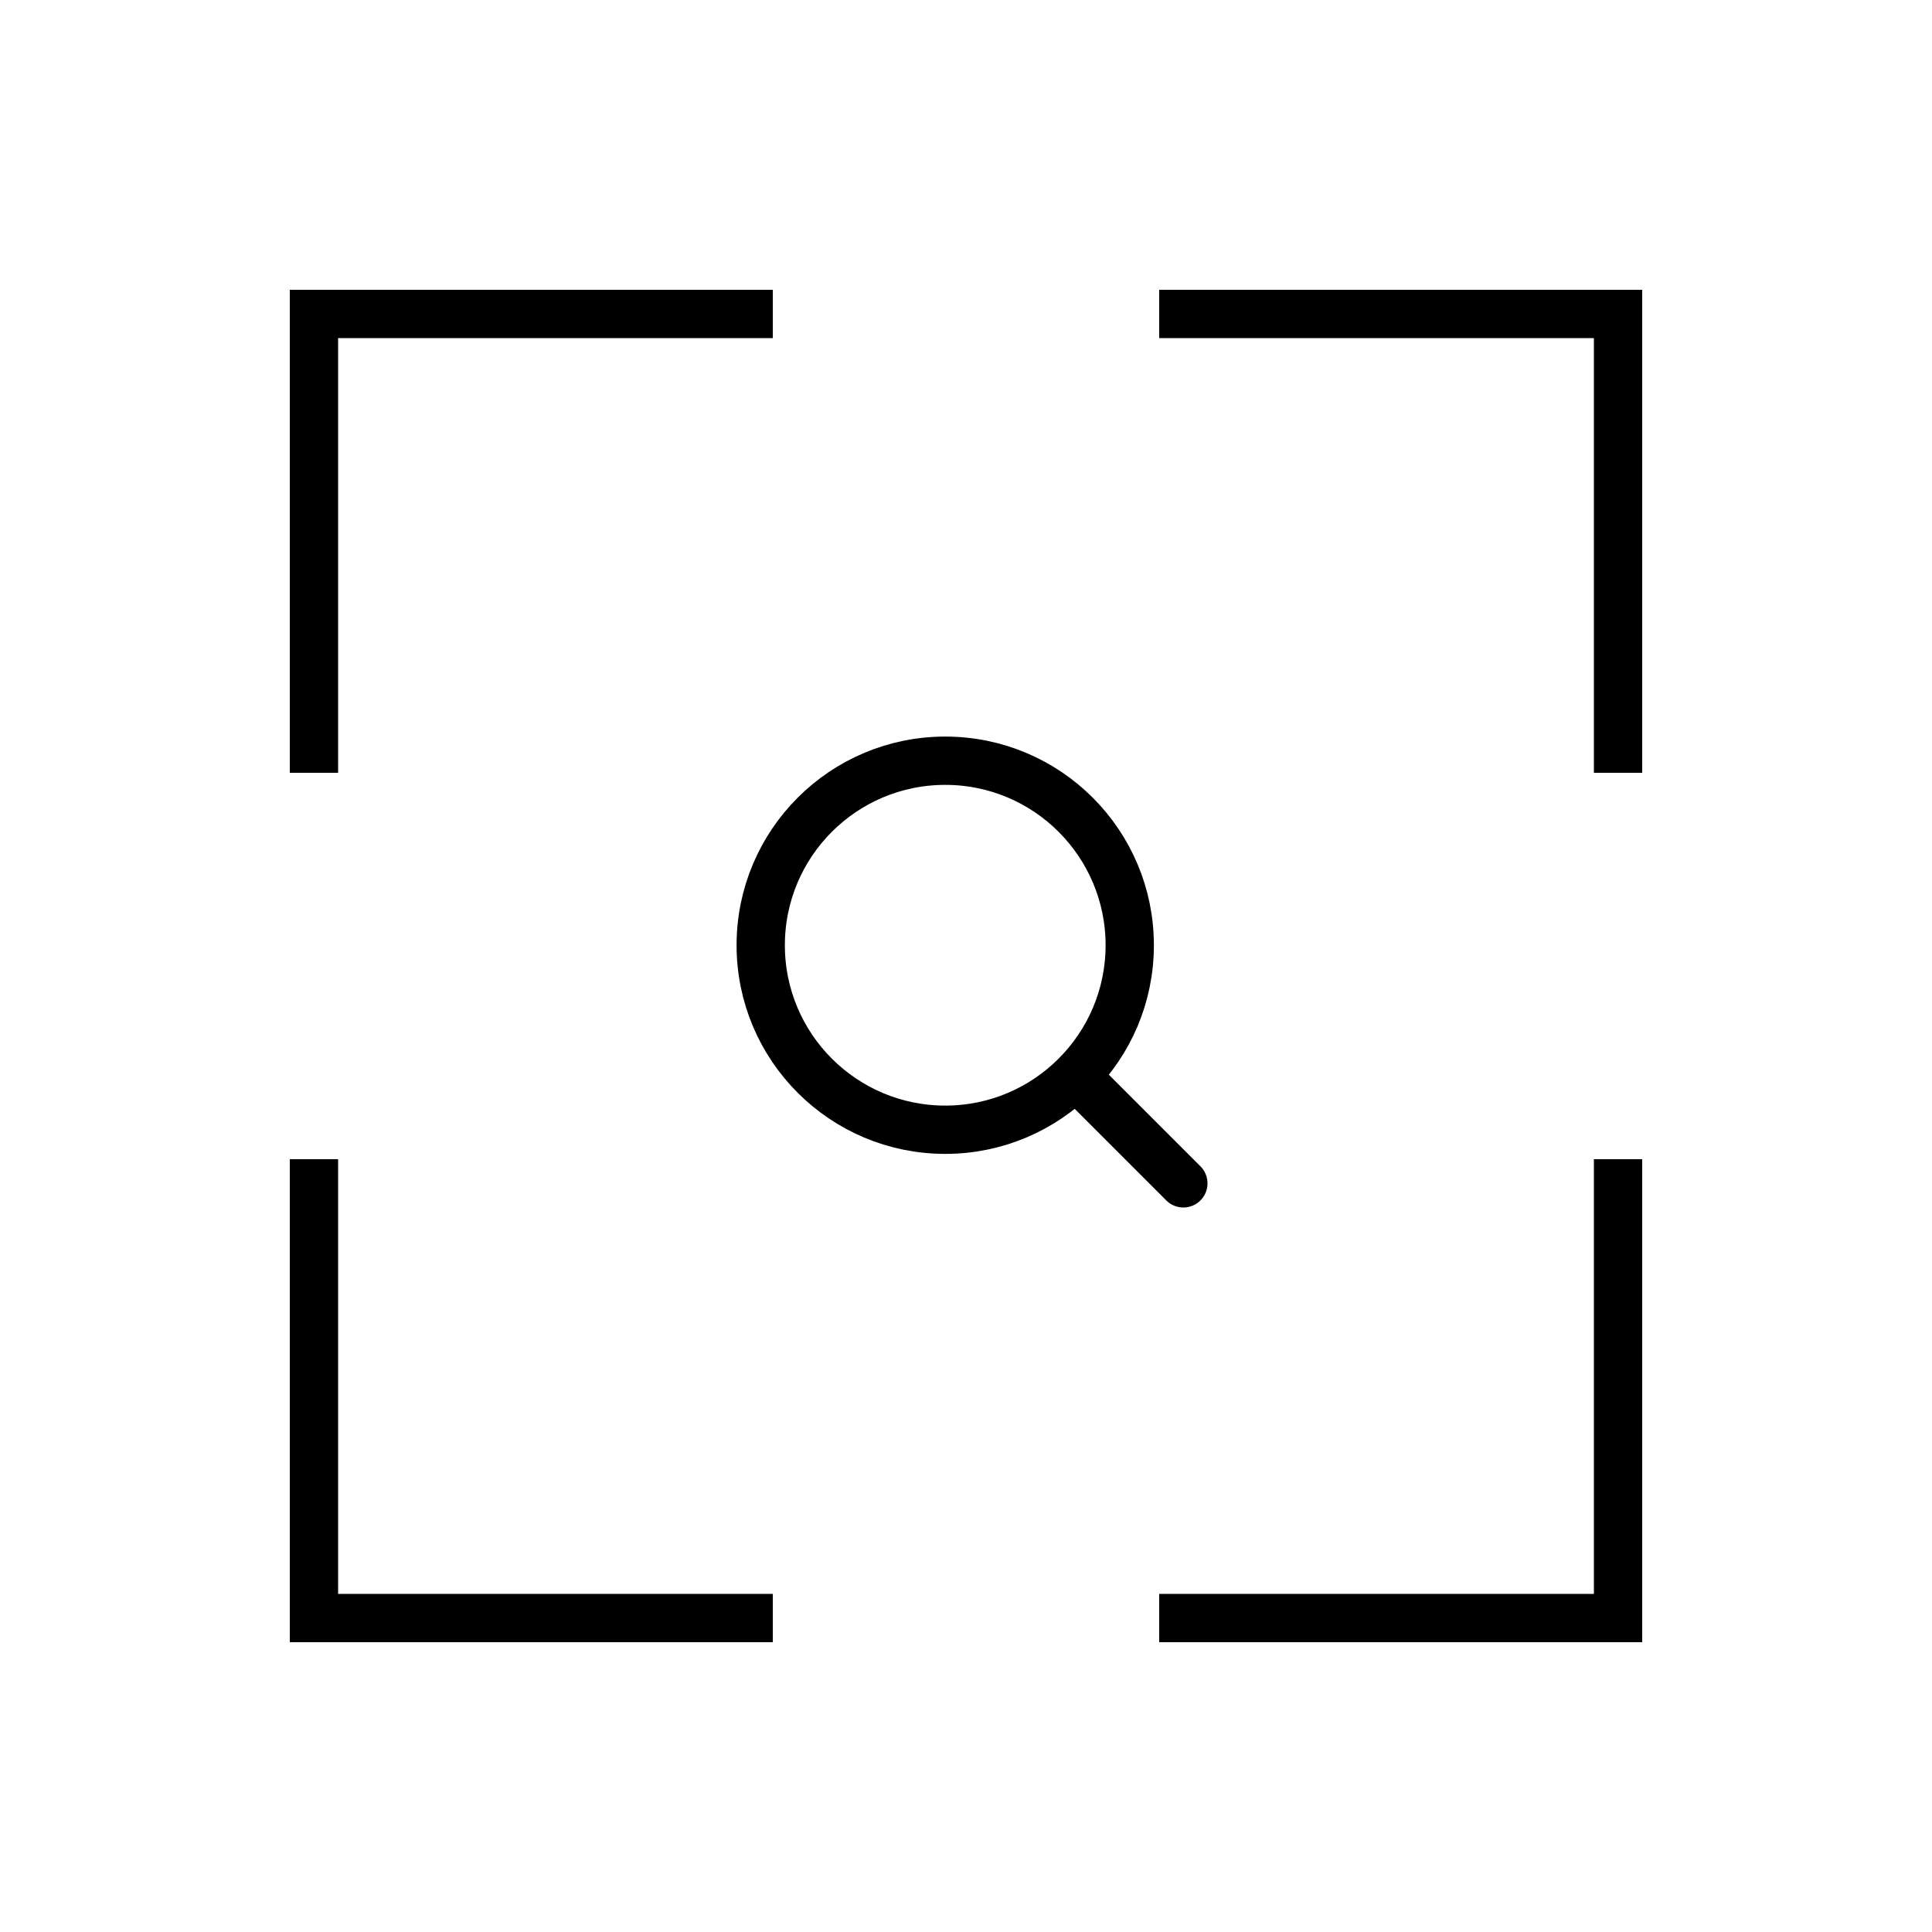
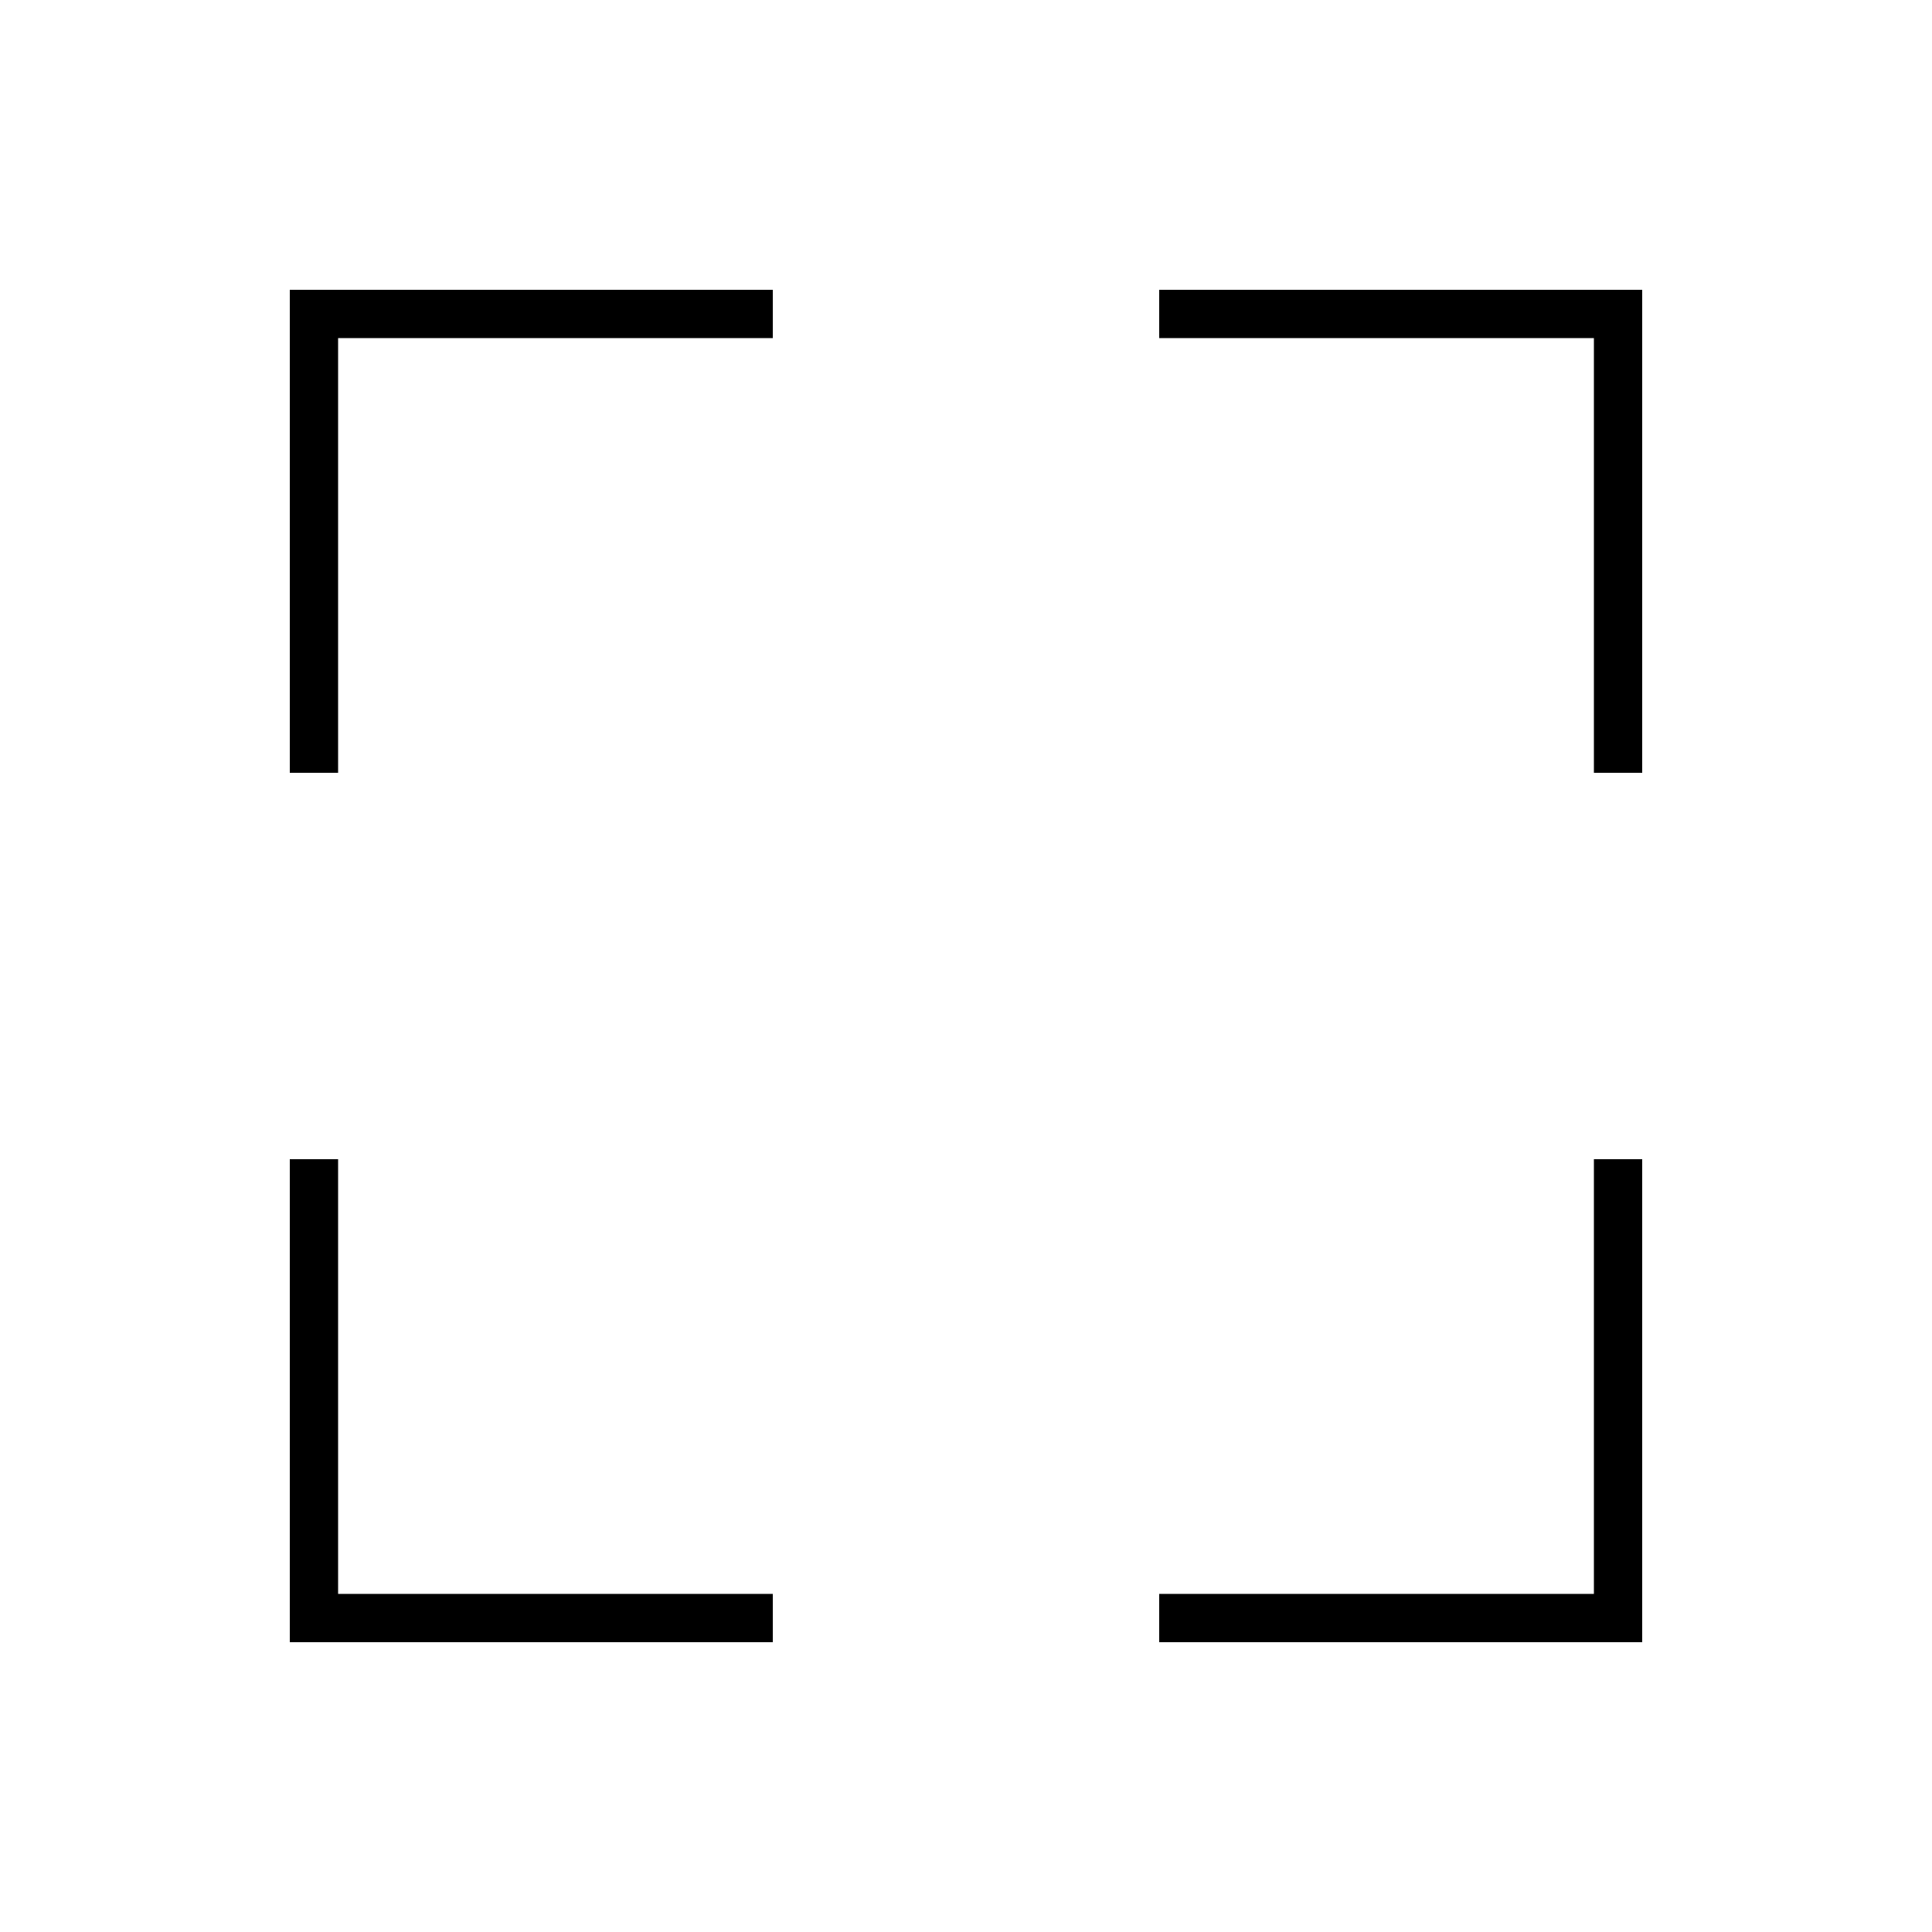
<svg xmlns="http://www.w3.org/2000/svg" width="80" height="80" viewBox="0 0 80 80" fill="none">
  <path d="M13 31V13H31M49 13H67V31M67 49V67H49M31 67H13V49" stroke="#43C6C6" style="stroke:#43C6C6;stroke:color(display-p3 0.263 0.776 0.776);stroke-opacity:1;" stroke-width="2" stroke-linecap="square" />
  <g clip-path="url(#clip0_3467_3913)">
    <path d="M39.14 46.78C43.359 46.78 46.78 43.359 46.78 39.14C46.78 34.92 43.359 31.5 39.14 31.5C34.92 31.5 31.5 34.92 31.5 39.14C31.5 43.359 34.92 46.78 39.14 46.78Z" stroke="#43C6C6" style="stroke:#43C6C6;stroke:color(display-p3 0.263 0.776 0.776);stroke-opacity:1;" stroke-width="2" stroke-miterlimit="10" stroke-linecap="round" />
-     <path d="M49 49L45 45" stroke="#43C6C6" style="stroke:#43C6C6;stroke:color(display-p3 0.263 0.776 0.776);stroke-opacity:1;" stroke-width="2" stroke-miterlimit="10" stroke-linecap="round" />
  </g>
  <defs>
    <clipPath id="clip0_3467_3913">
-       <rect width="20" height="20" fill="white" style="fill:white;fill-opacity:1;" transform="translate(30 30)" />
-     </clipPath>
+       </clipPath>
  </defs>
</svg>